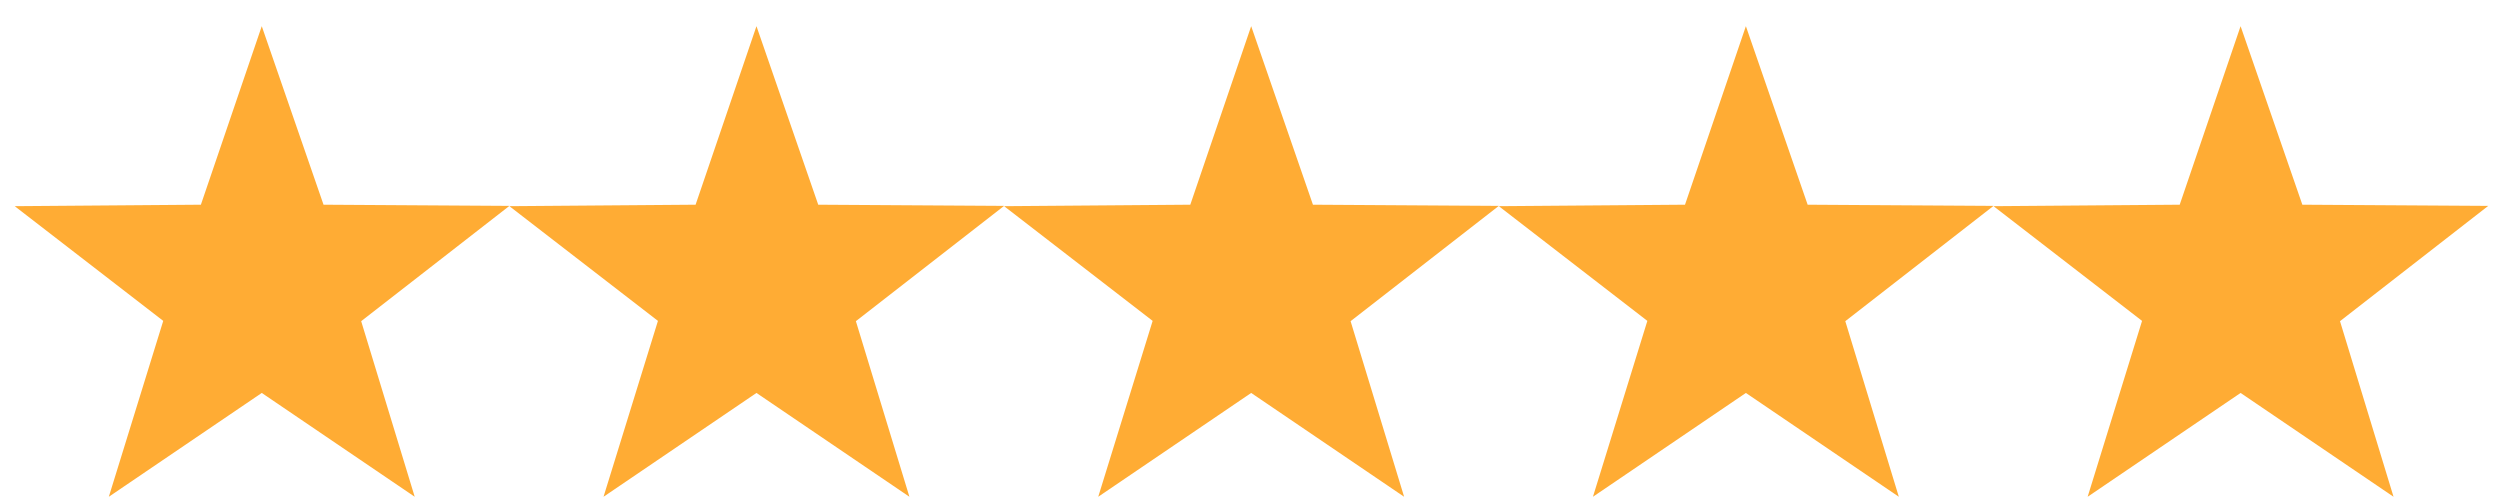
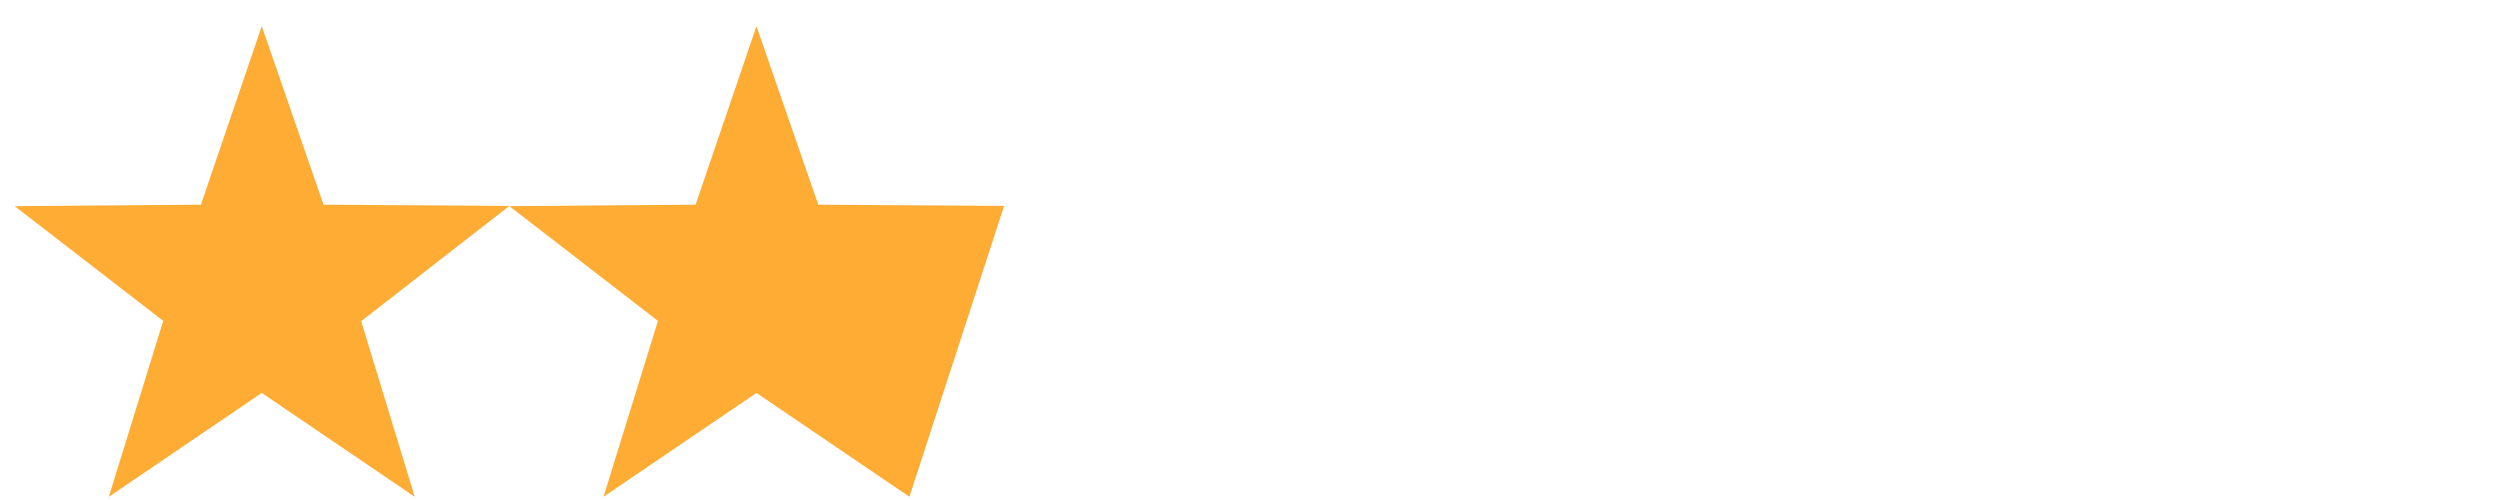
<svg xmlns="http://www.w3.org/2000/svg" width="85" height="17" viewBox="0 0 85 17" fill="none">
  <path d="M8.9 0.89L11 6.96L17.32 7L12.28 10.92L14.1 16.89L8.9 13.36L3.7 16.89L5.55 10.91L0.5 7.01L6.83 6.96" fill="#FFAC34" />
-   <path d="M25.72 0.89L27.82 6.96L34.14 7L29.1 10.92L30.92 16.89L25.72 13.36L20.52 16.89L22.37 10.91L17.32 7.01L23.65 6.96" fill="#FFAC34" />
-   <path d="M42.54 0.89L44.64 6.96L50.96 7L45.92 10.92L47.74 16.89L42.54 13.36L37.34 16.89L39.19 10.91L34.14 7.01L40.47 6.96" fill="#FFAC34" />
-   <path d="M59.36 0.89L61.46 6.96L67.78 7L62.74 10.92L64.56 16.89L59.36 13.36L54.16 16.89L56.01 10.91L50.96 7.01L57.29 6.96" fill="#FFAC34" />
-   <path d="M76.18 0.89L78.28 6.96L84.6 7L79.56 10.92L81.38 16.89L76.18 13.36L70.98 16.89L72.83 10.91L67.78 7.01L74.11 6.96" fill="#FFAC34" />
+   <path d="M25.72 0.89L27.82 6.96L34.14 7L30.92 16.89L25.72 13.36L20.52 16.89L22.37 10.91L17.32 7.01L23.65 6.96" fill="#FFAC34" />
</svg>